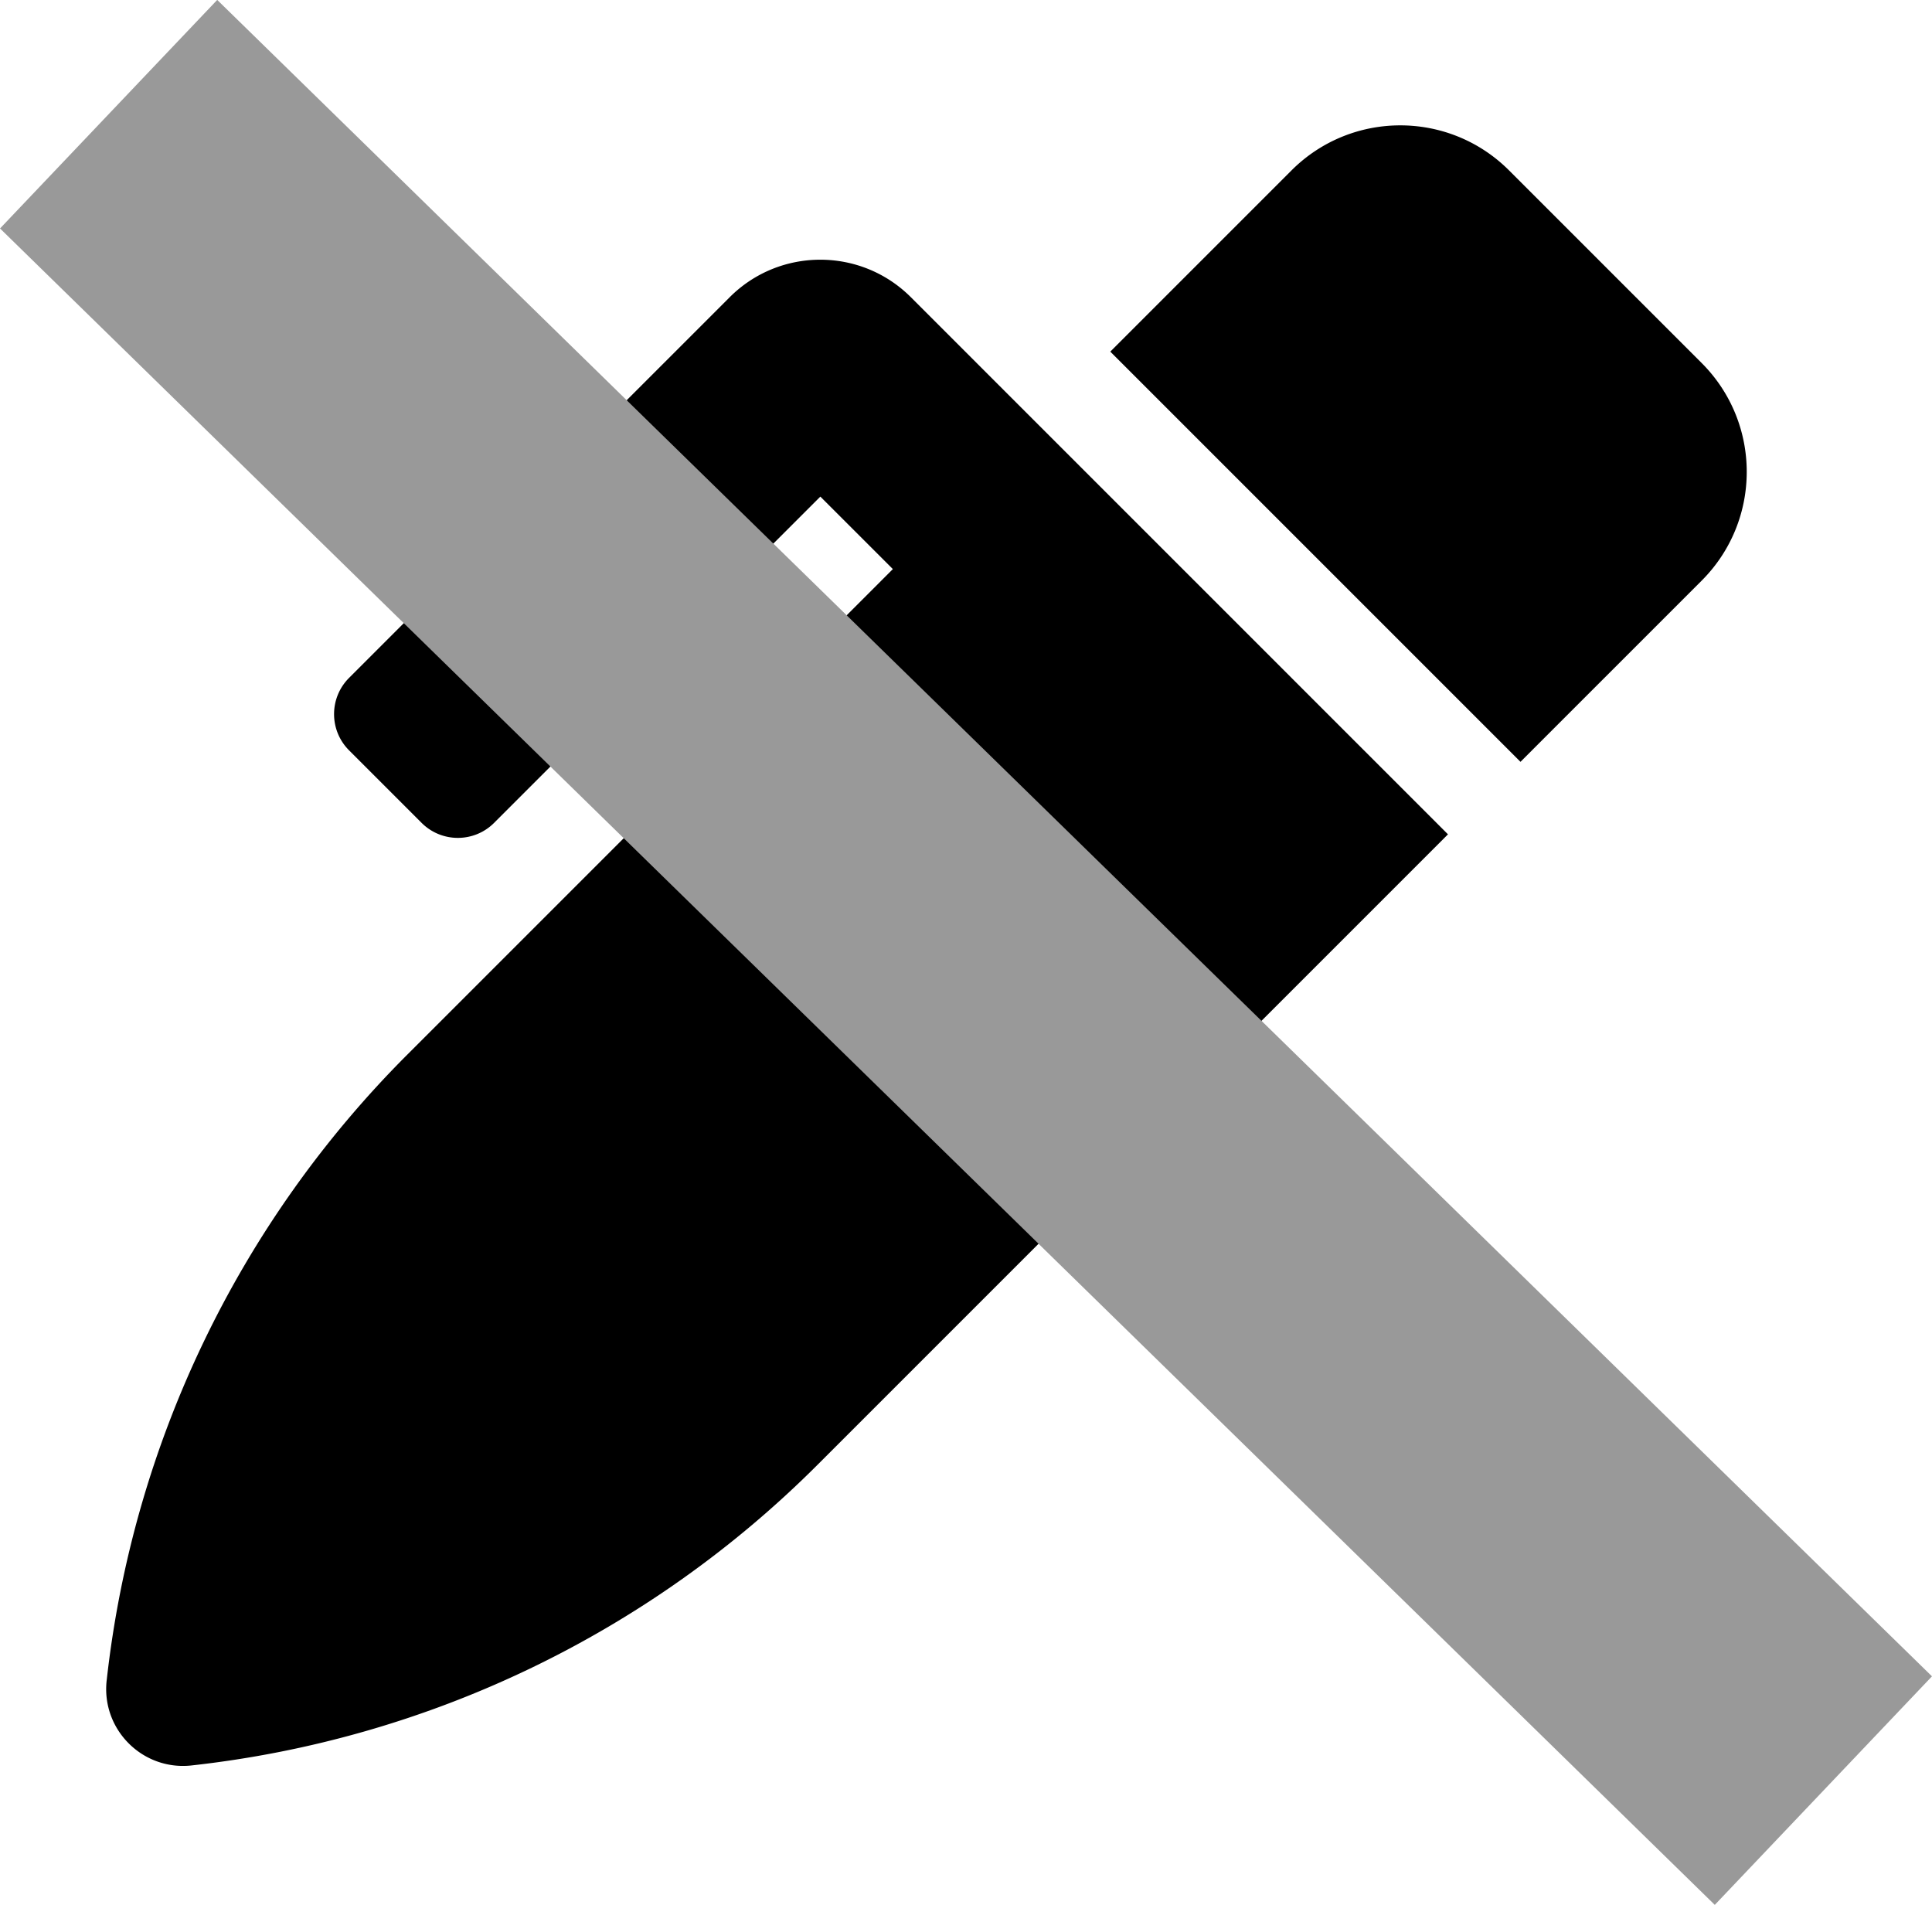
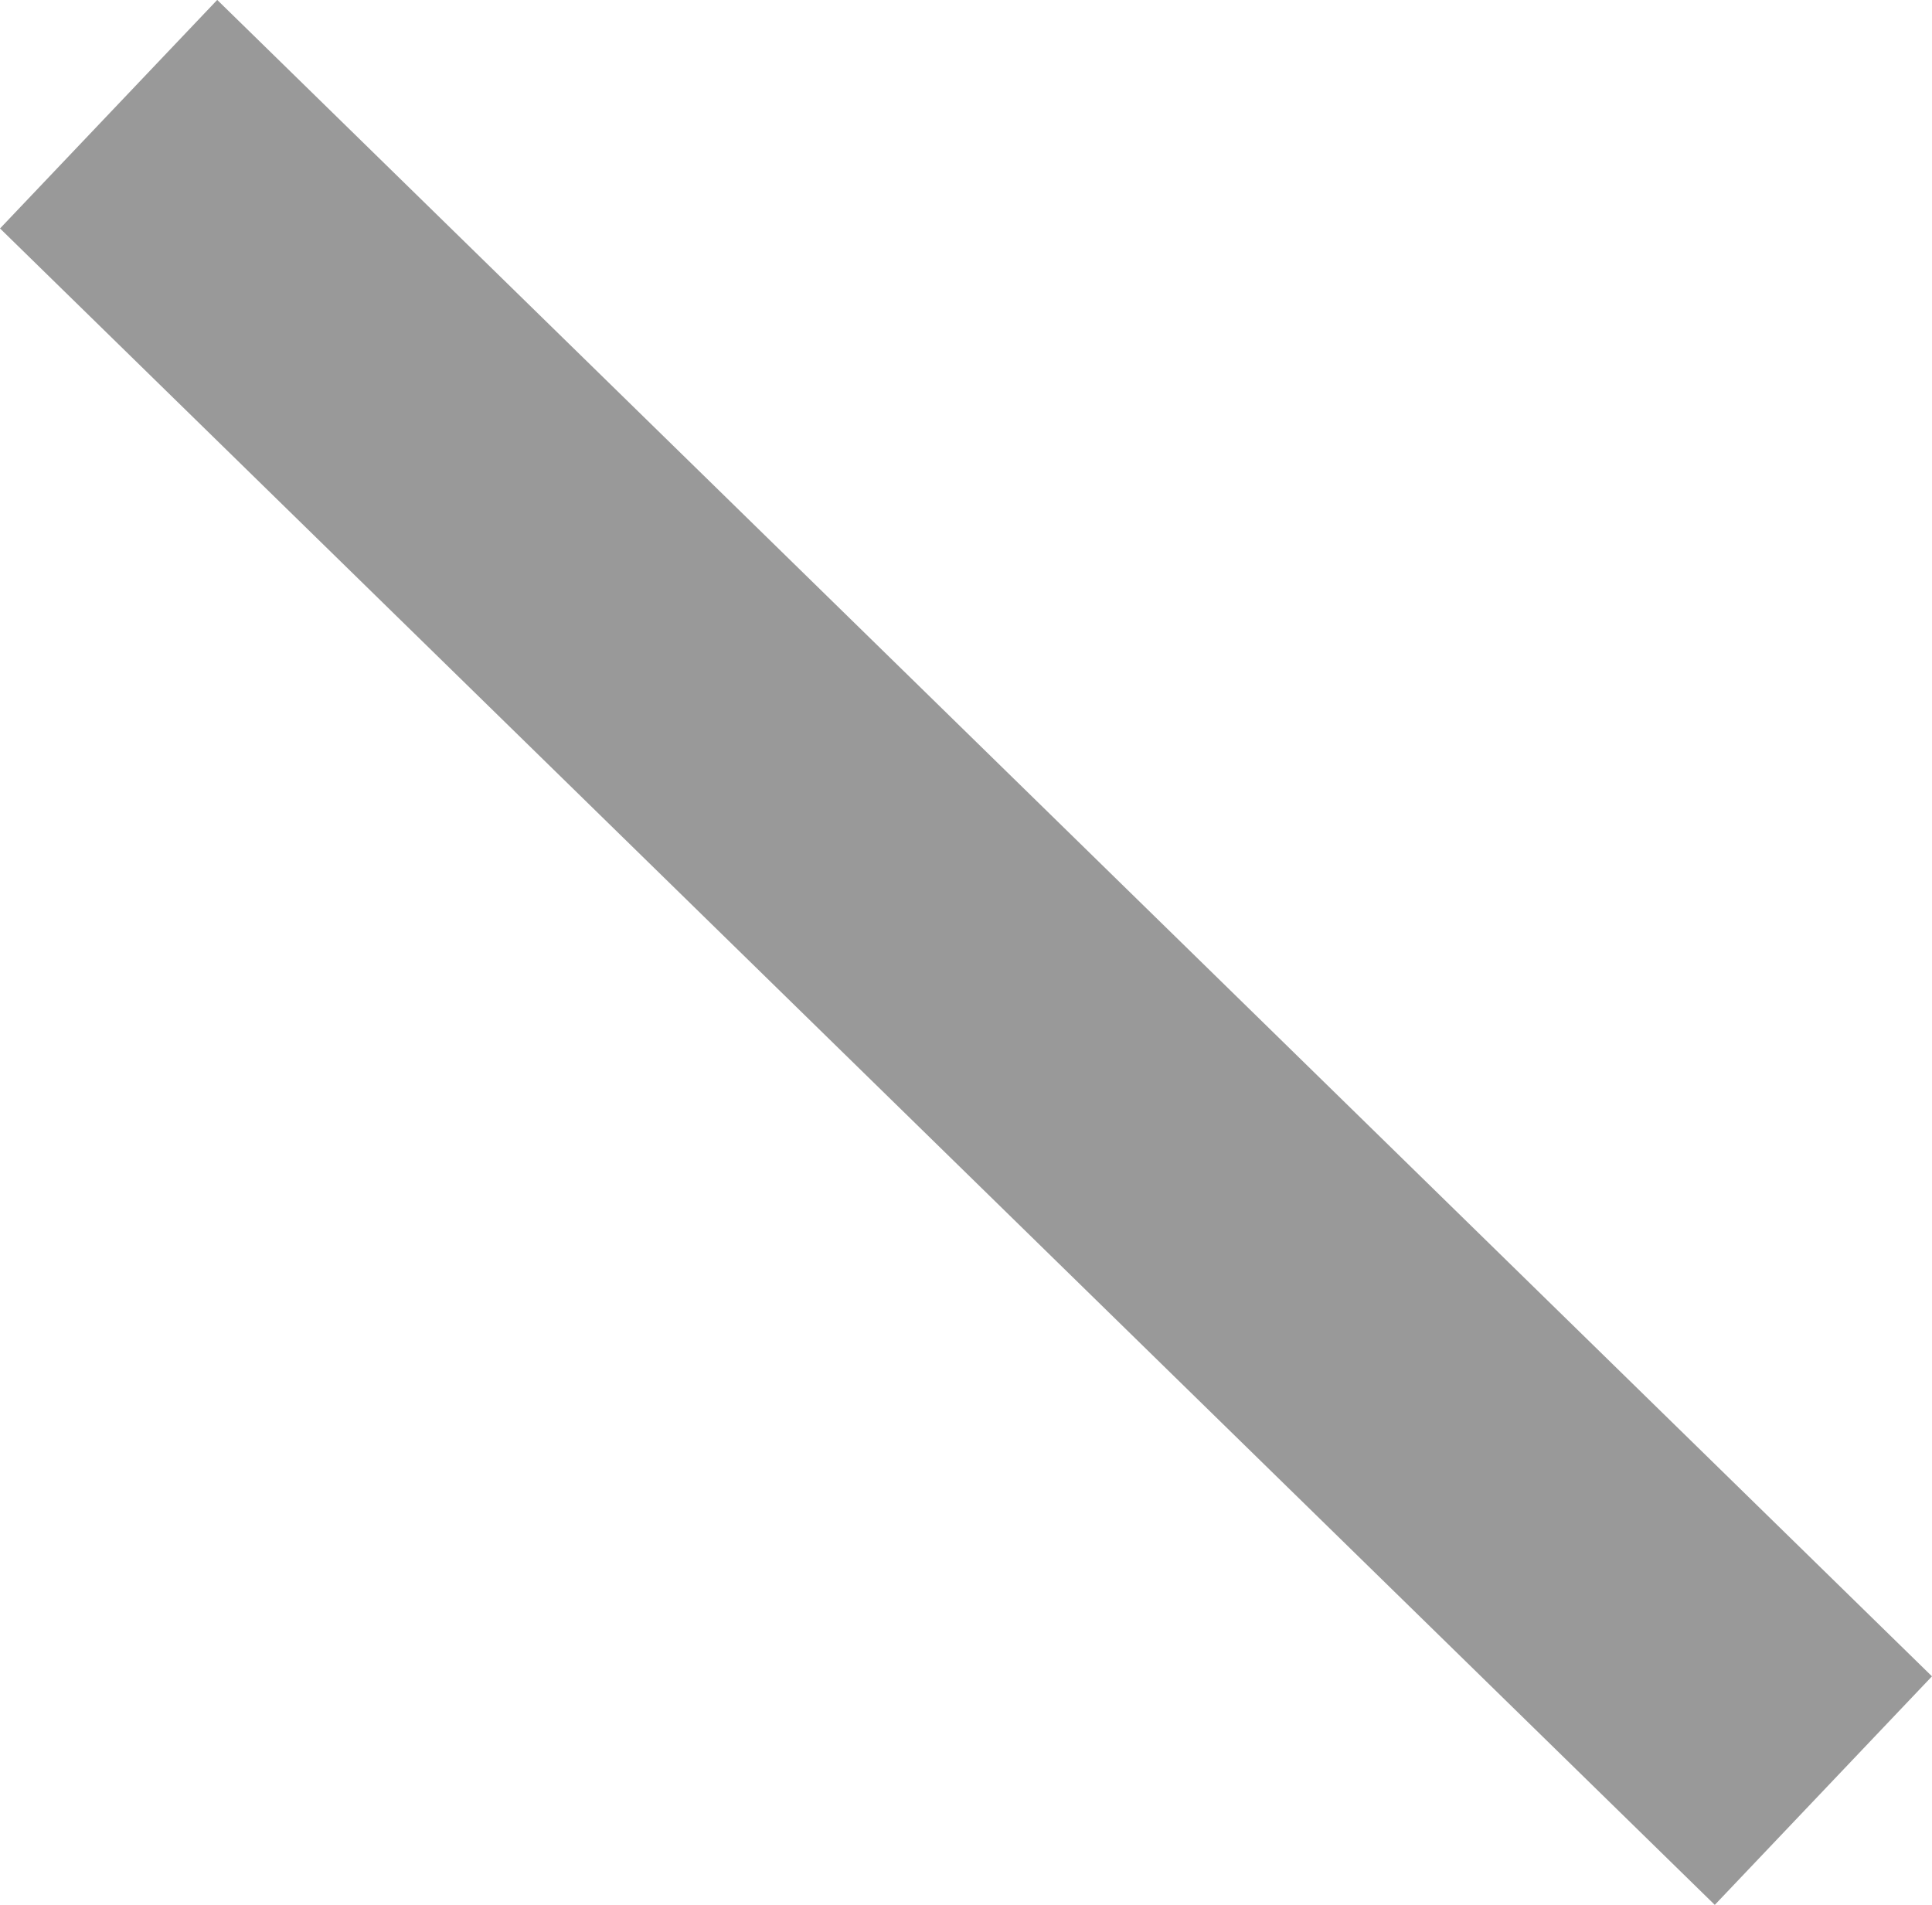
<svg xmlns="http://www.w3.org/2000/svg" xmlns:ns1="http://www.inkscape.org/namespaces/inkscape" xmlns:ns2="http://sodipodi.sourceforge.net/DTD/sodipodi-0.dtd" height="594.572" width="602.972" ns1:version="1.0 (4035a4fb49, 2020-05-01)" ns2:docname="pen-alt-strikethrough.svg" id="svg4" version="1.1" viewBox="0 0 602.972 594.572">
  <defs id="defs8" />
  <ns2:namedview fit-margin-bottom="0" fit-margin-right="0" fit-margin-left="0" fit-margin-top="0" ns1:current-layer="svg4" ns1:window-maximized="1" ns1:window-y="-9" ns1:window-x="2391" ns1:cy="295.12687" ns1:cx="289.14882" ns1:zoom="1.6210938" showgrid="false" id="namedview6" ns1:window-height="1421" ns1:window-width="2400" ns1:pageshadow="2" ns1:pageopacity="0" guidetolerance="10" gridtolerance="10" objecttolerance="10" borderopacity="1" bordercolor="#666666" pagecolor="#ffffff" />
-   <path id="path2" d="m 531.089,113.297 -60.11,-60.11 c -18.75,-18.75 -49.16,-18.75 -67.91,0 l -56.55,56.55 128.02,128.02 56.55,-56.55 c 18.75,-18.75 18.75,-49.15 0,-67.91 z m -246.8,-20.53 c -15.62,-15.62 -40.94,-15.62 -56.56,0 l -118.78,118.79 c -6.25,6.25 -6.25,16.38 0,22.62 l 22.63,22.63 c 6.25,6.25 16.38,6.25 22.63,0 l 101.82,-101.82 22.63,22.62 -151.56,151.55 a 327.038,327.038 0 0 0 -93.78,195.08 l -0.03,0.23 c -1.7,15.28 11.21,28.2 26.49,26.51 a 327.02,327.02 0 0 0 195.34,-93.8 l 196.79,-196.79 -82.77,-82.77 z" />
  <rect transform="matrix(0.689,-0.725,0.715,0.699,0,0)" y="49.133" x="-50.972" height="748.489" width="98.38" id="rect837" style="fill:#999999;stroke:#000000;stroke-width:0;stroke-miterlimit:4;stroke-dasharray:none;stroke-opacity:0.267" />
</svg>